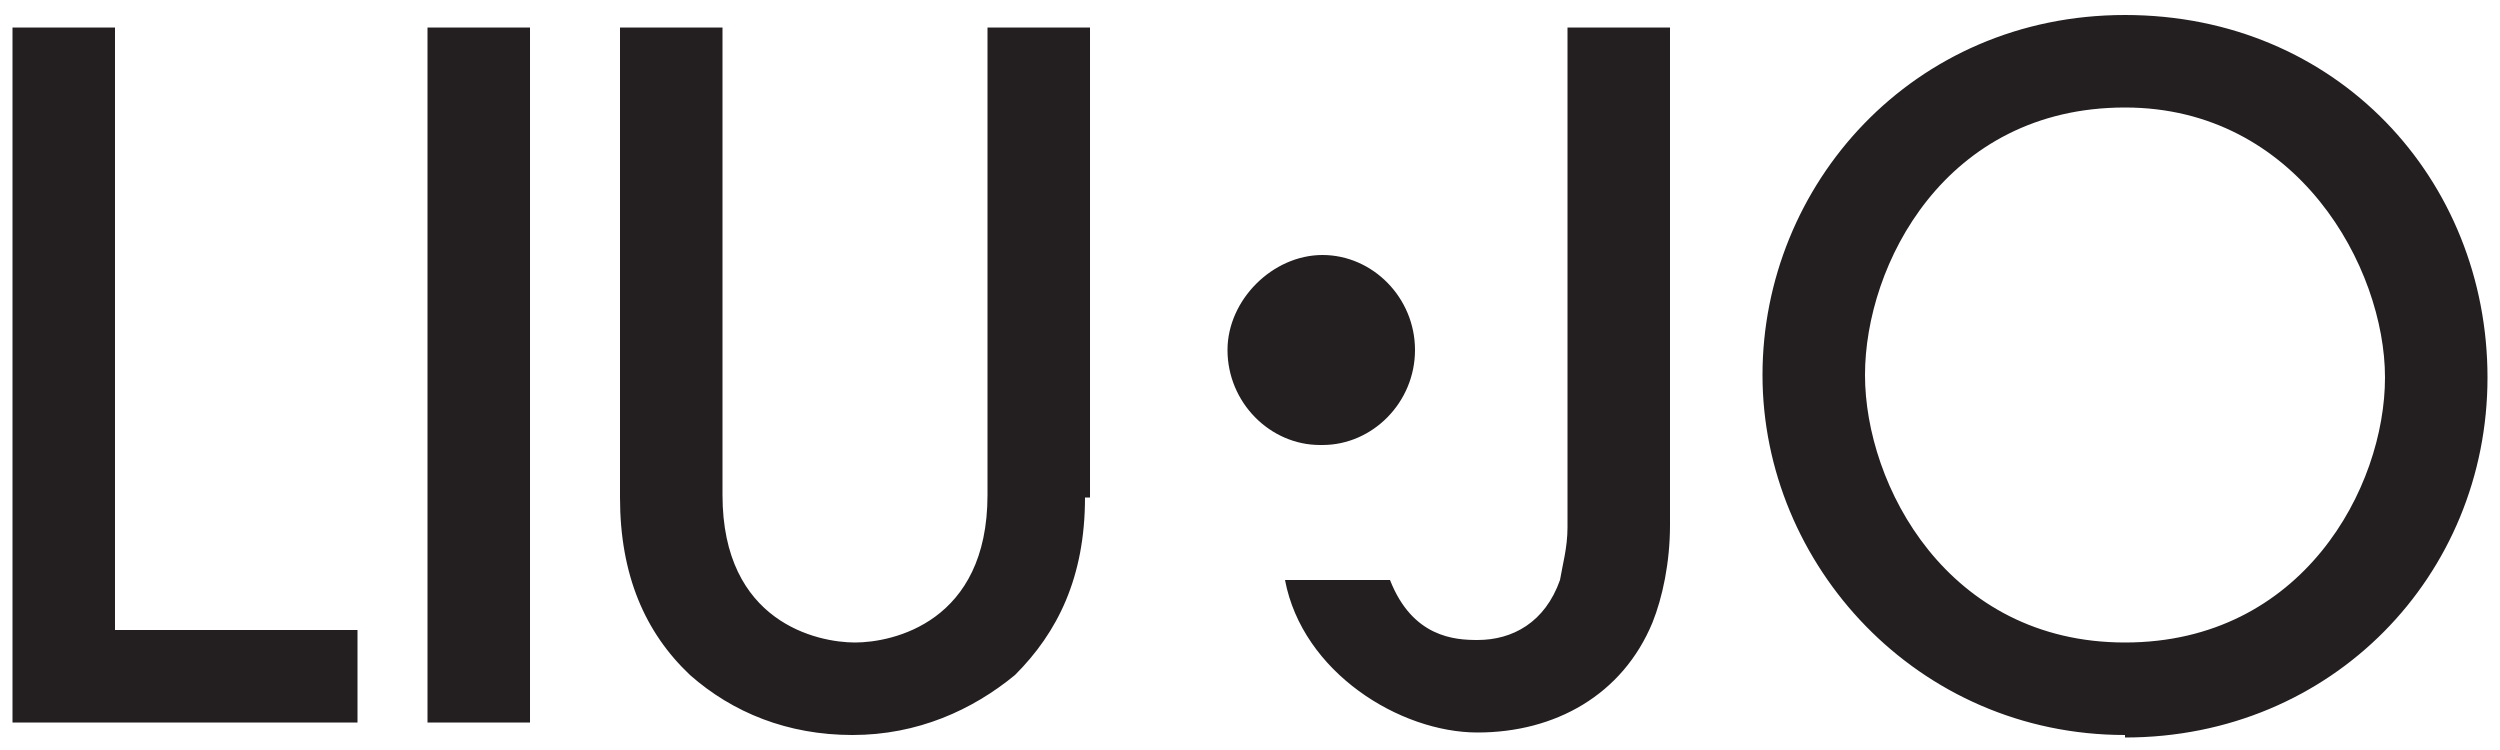
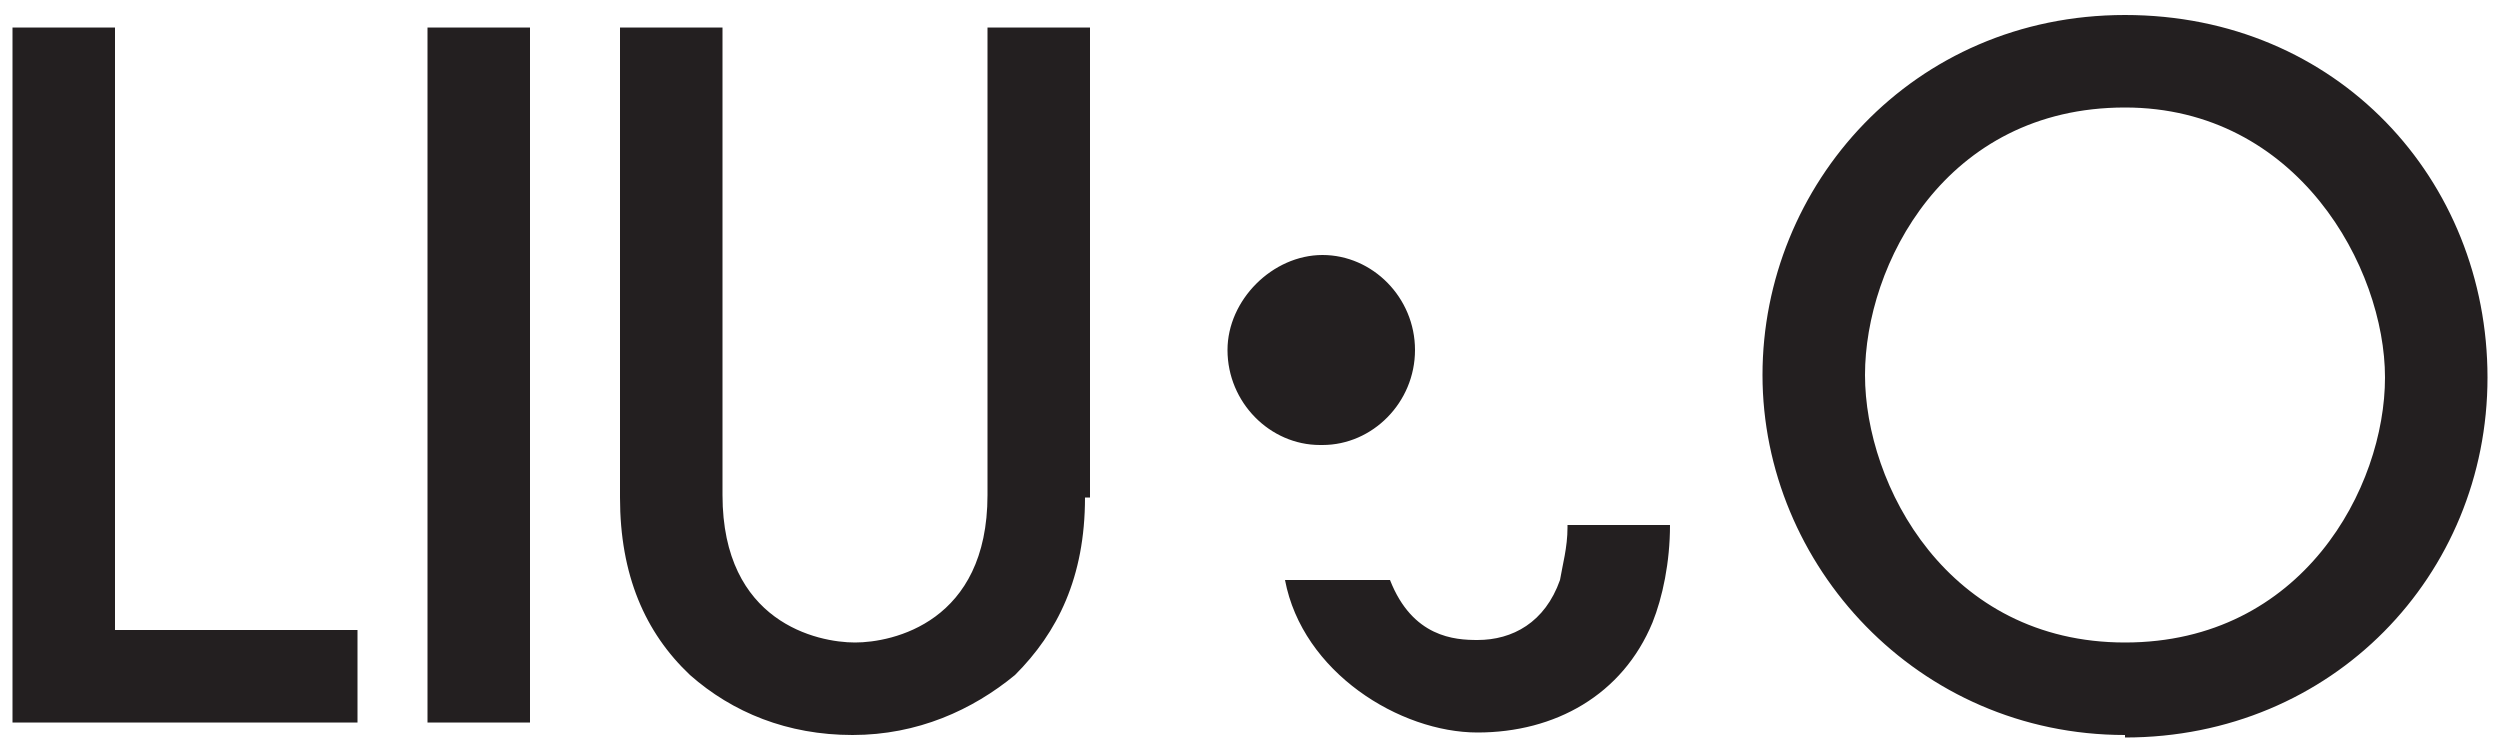
<svg xmlns="http://www.w3.org/2000/svg" viewBox="0 0 100 30" version="1.1" id="Capa_1">
  <defs>
    <style>
      .st0 {
        fill: #231f20;
      }
    </style>
  </defs>
-   <path d="M52.9,17.8c2,0,3.7-1.7,3.7-3.8s-1.7-3.8-3.7-3.8-3.8,1.8-3.8,3.8c0,2.1,1.7,3.8,3.7,3.8M85,4.3c-7.2,0-10.4,6.3-10.4,10.7s3.3,10.7,10.4,10.7,10.4-6.2,10.4-10.6-3.5-10.8-10.4-10.8M85,29.4c-8.3,0-14.5-6.8-14.5-14.4S76.5.6,85,.6s14.5,6.6,14.5,14.5-6.2,14.4-14.5,14.4M66.8,21c0,1.5-.3,2.9-.7,3.9-1.2,2.9-3.9,4.4-7,4.4s-7-2.4-7.7-6.1h4.2c.9,2.3,2.6,2.4,3.5,2.4,1.4,0,2.7-.7,3.3-2.4.1-.6.3-1.3.3-2.1V1.1h4.1v19.9ZM43.4,19.9c0,3.2-1.1,5.4-2.8,7.1-1.7,1.4-3.9,2.4-6.5,2.4s-4.8-.9-6.5-2.4c-1.8-1.7-2.8-4-2.8-7.1V1.1h4.1v18.7c0,5.1,3.8,5.9,5.3,5.9s5.3-.8,5.3-5.9V1.1h4.1v18.8ZM17.1,1.1h4.1v27.8h-4.1V1.1ZM.5,28.9V1.1h4.1v24.1h9.7v3.7H.5Z" class="st0" id="path40" />
+   <path d="M52.9,17.8c2,0,3.7-1.7,3.7-3.8s-1.7-3.8-3.7-3.8-3.8,1.8-3.8,3.8c0,2.1,1.7,3.8,3.7,3.8M85,4.3c-7.2,0-10.4,6.3-10.4,10.7s3.3,10.7,10.4,10.7,10.4-6.2,10.4-10.6-3.5-10.8-10.4-10.8M85,29.4c-8.3,0-14.5-6.8-14.5-14.4S76.5.6,85,.6s14.5,6.6,14.5,14.5-6.2,14.4-14.5,14.4M66.8,21c0,1.5-.3,2.9-.7,3.9-1.2,2.9-3.9,4.4-7,4.4s-7-2.4-7.7-6.1h4.2c.9,2.3,2.6,2.4,3.5,2.4,1.4,0,2.7-.7,3.3-2.4.1-.6.3-1.3.3-2.1V1.1v19.9ZM43.4,19.9c0,3.2-1.1,5.4-2.8,7.1-1.7,1.4-3.9,2.4-6.5,2.4s-4.8-.9-6.5-2.4c-1.8-1.7-2.8-4-2.8-7.1V1.1h4.1v18.7c0,5.1,3.8,5.9,5.3,5.9s5.3-.8,5.3-5.9V1.1h4.1v18.8ZM17.1,1.1h4.1v27.8h-4.1V1.1ZM.5,28.9V1.1h4.1v24.1h9.7v3.7H.5Z" class="st0" id="path40" />
</svg>